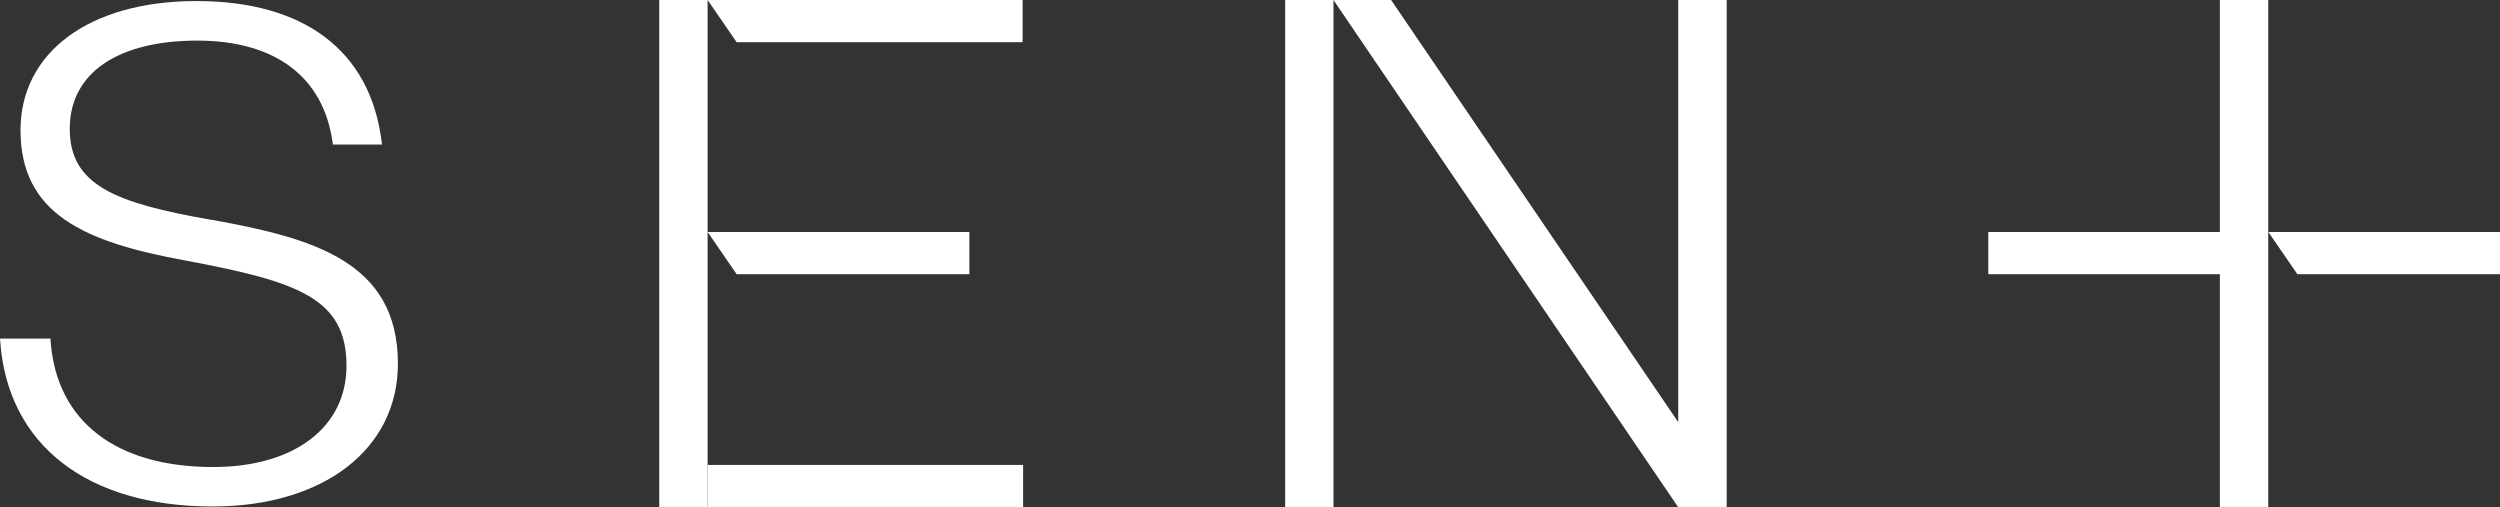
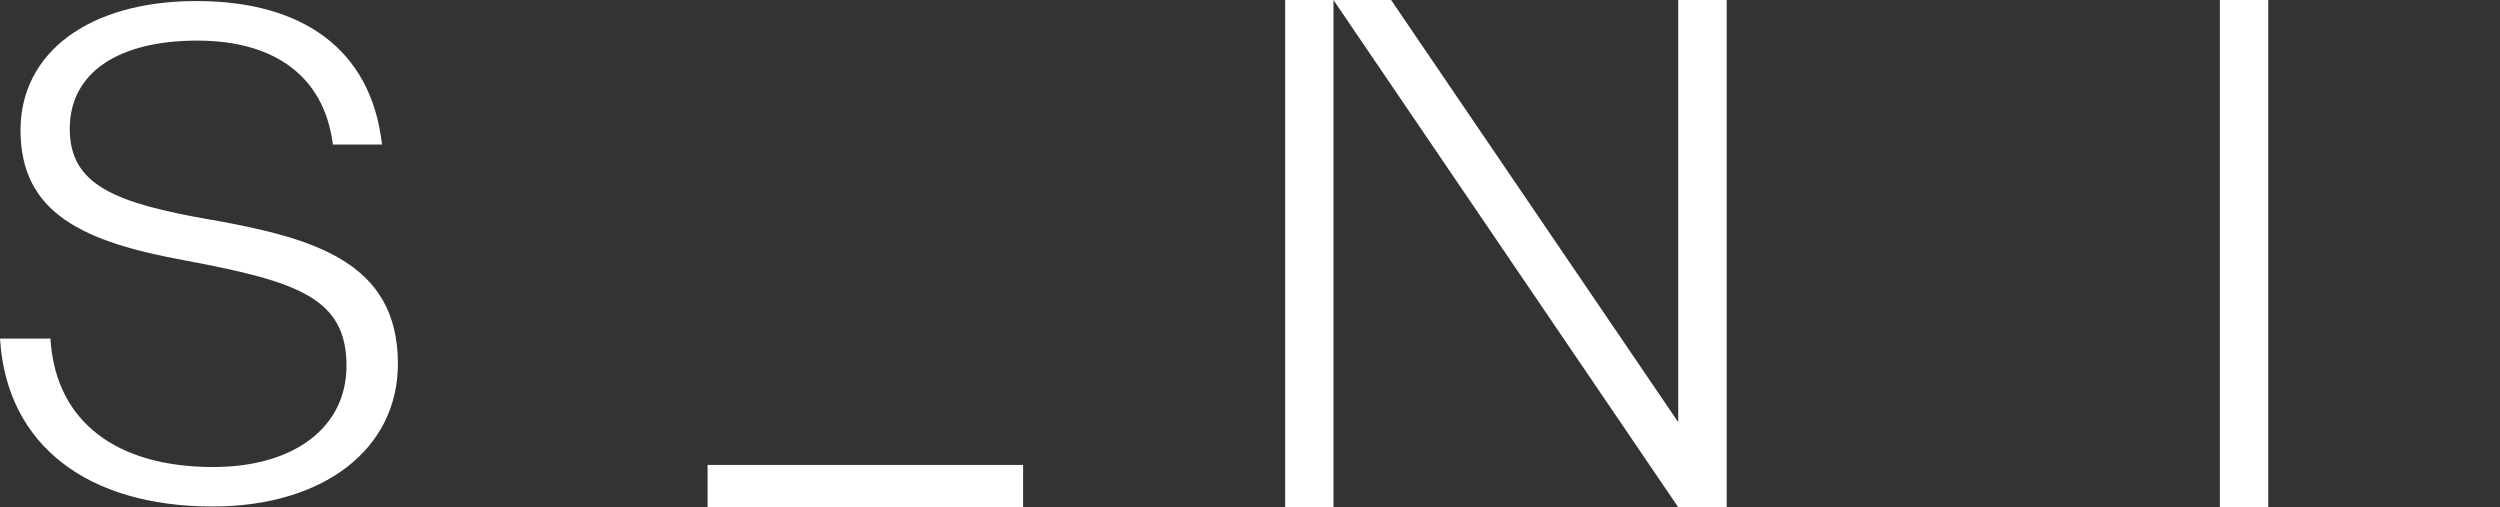
<svg xmlns="http://www.w3.org/2000/svg" width="138" height="28" viewBox="0 0 138 28" fill="none">
  <rect x="0" y="0" width="138" height="28" fill="#333333" stroke="none" />
  <g clip-path="url(#s4lgbr227a)" fill="#fff">
    <path d="M11.66 12.134c-5.295-.924-7.81-1.91-7.81-5.022 0-3.113 2.695-4.871 7.037-4.871 4.343 0 6.959 2.036 7.467 5.584l.021.152h2.712l-.027-.204C20.42 2.797 16.792.058 10.84.058c-5.952 0-9.707 2.865-9.707 7.127 0 4.613 3.495 6.177 9.13 7.2 6.164 1.16 8.864 2.058 8.864 5.81 0 3.396-2.891 5.585-7.36 5.585-5.37 0-8.637-2.524-8.971-6.923l-.01-.168H0l.016.195c.424 5.683 4.803 9.074 11.719 9.074 6.121 0 10.23-3.165 10.23-7.878 0-5.636-4.665-6.938-10.304-7.951v.005zM73.607 0H70.94v28h2.668V0z" />
    <path d="M92.639 0v23.303L76.789 0h-3.182l19.032 28h2.674V0h-2.674zM125.206 0h-2.669v27.995h2.669V0z" />
-     <path d="M124.496 12.806h-14.743v2.33h14.743v-2.33zM138 12.806h-12.789l1.605 2.33H138v-2.33zM53.51 12.806H39.06l1.604 2.33H53.51v-2.33zM56.45 0H39.06l1.604 2.33h15.785V0zM39.06 0h-2.67v28h2.67V0z" />
    <path d="M56.476 25.664H39.059v2.33h17.417v-2.33z" />
  </g>
  <defs>
    <clipPath id="s4lgbr227a">
      <path fill="#fff" d="M0 0h138v28H0z" />
    </clipPath>
  </defs>
</svg>